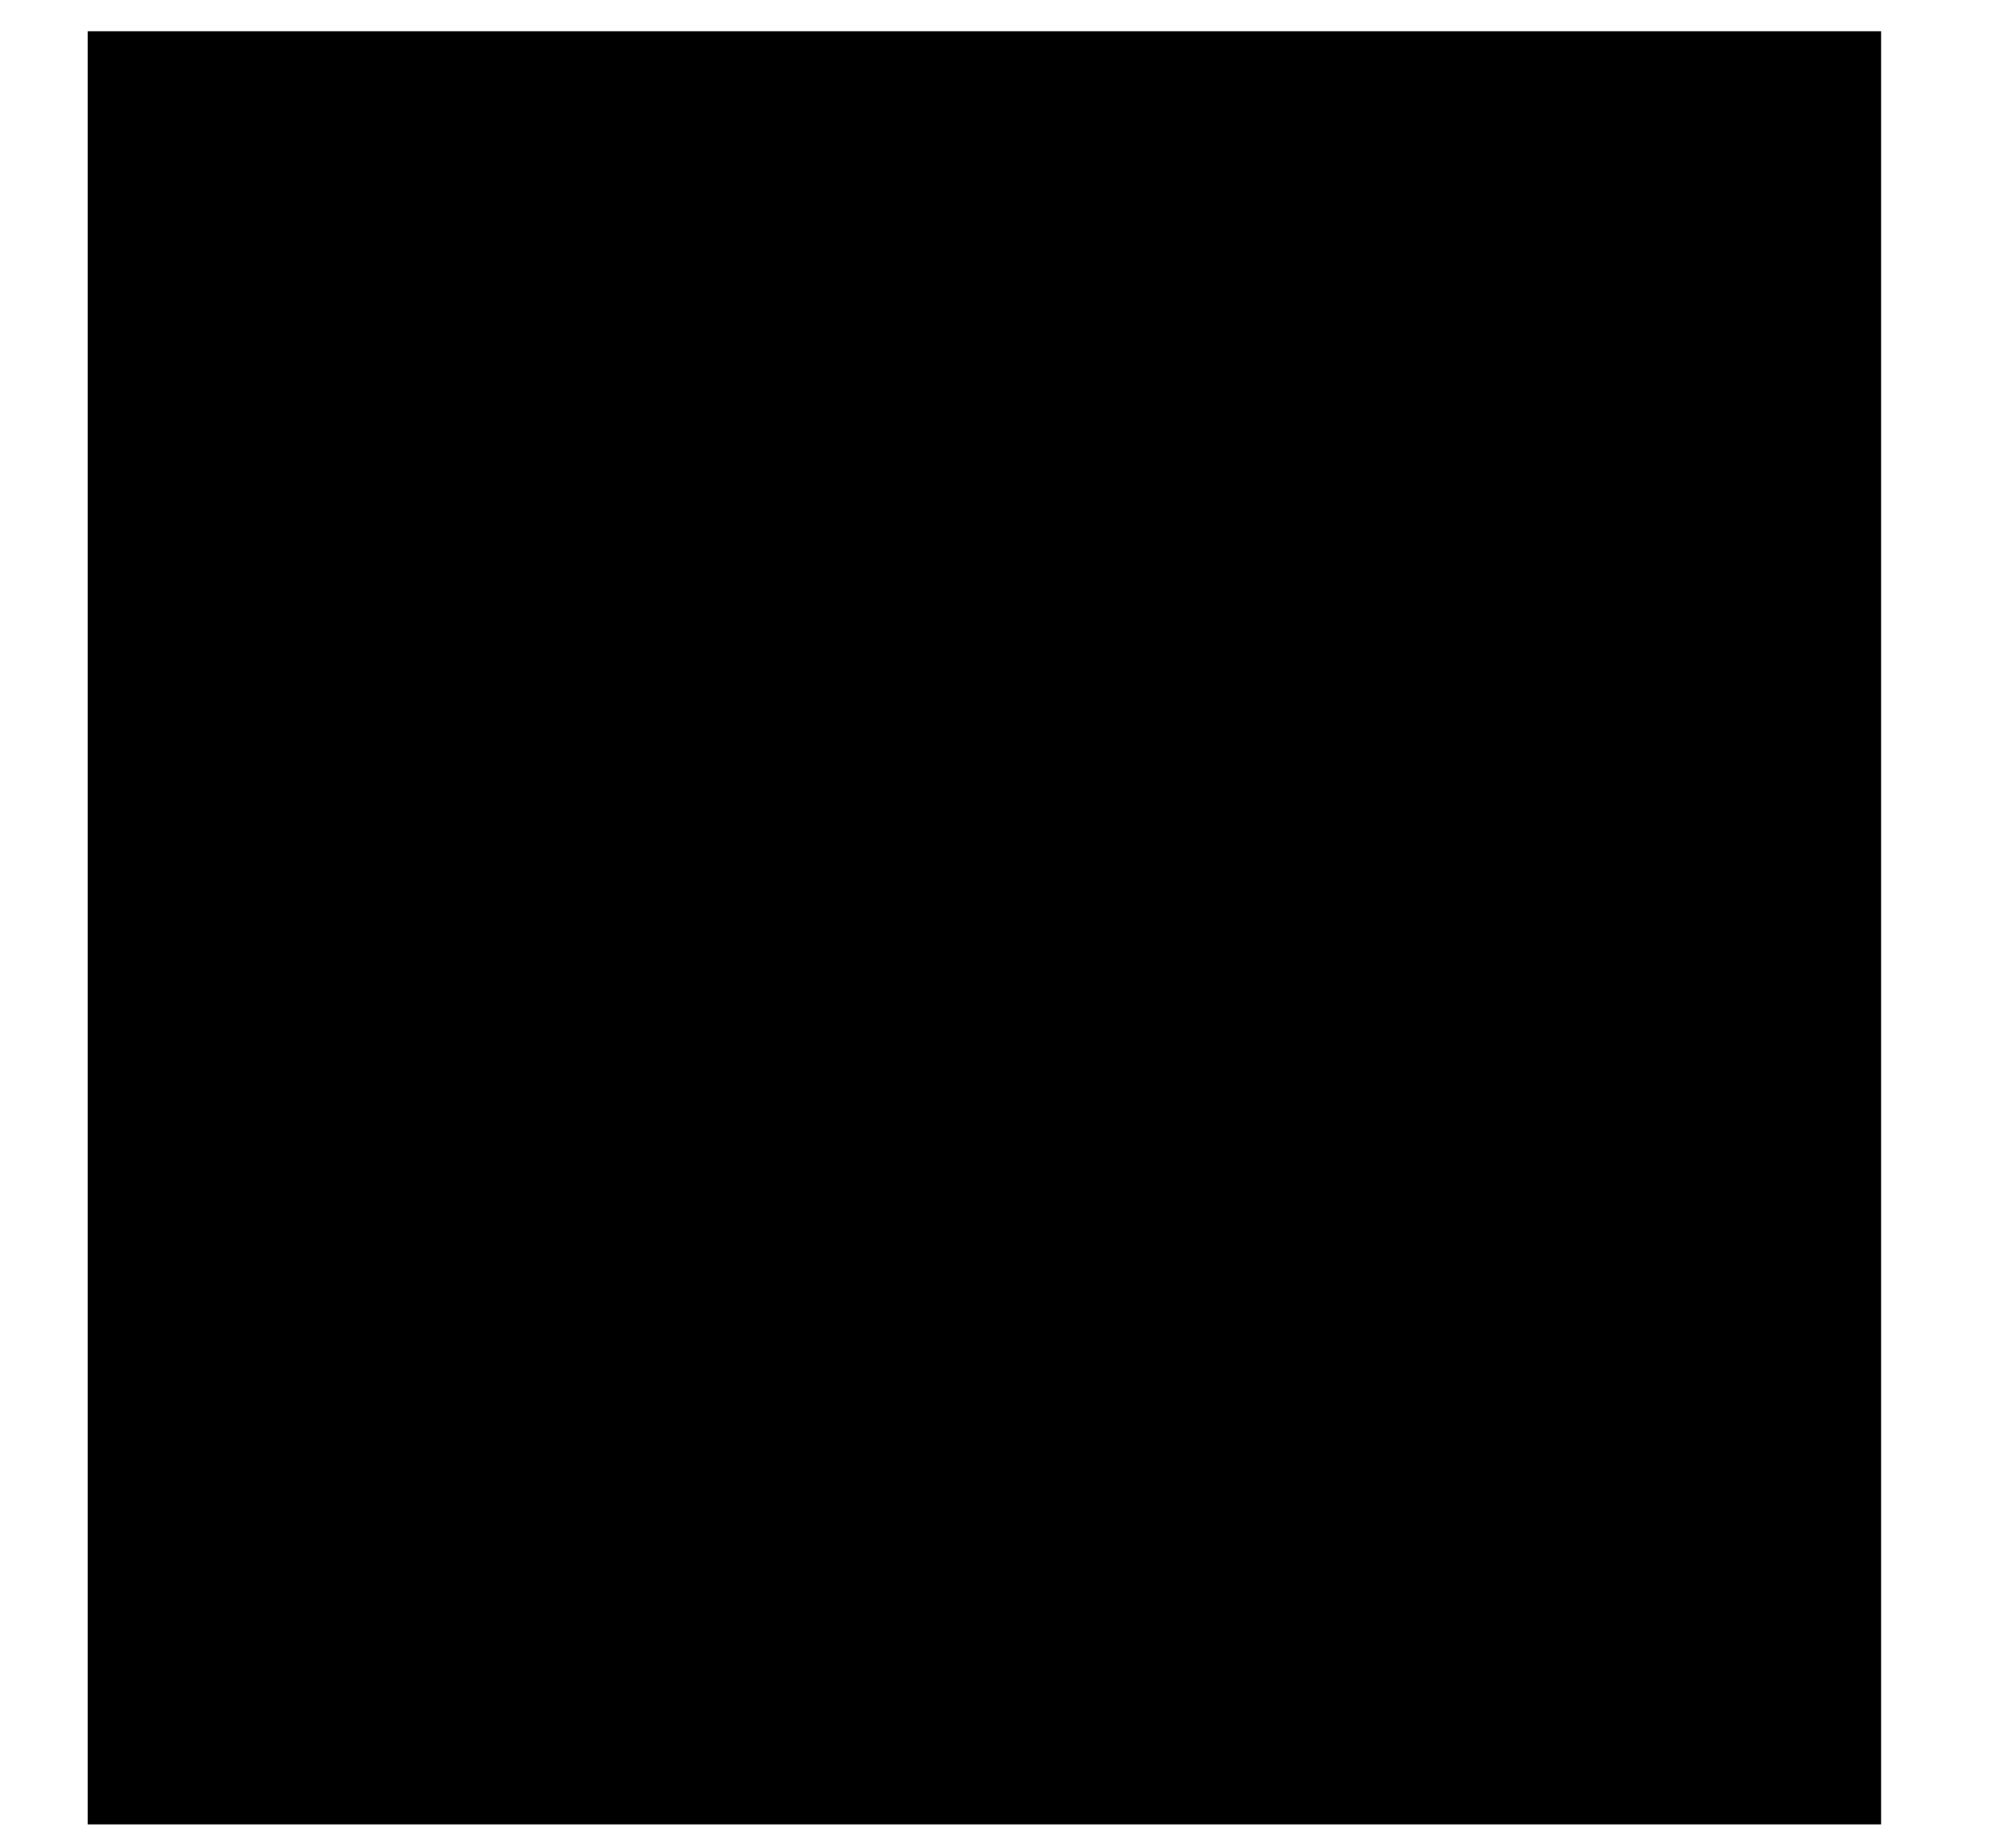
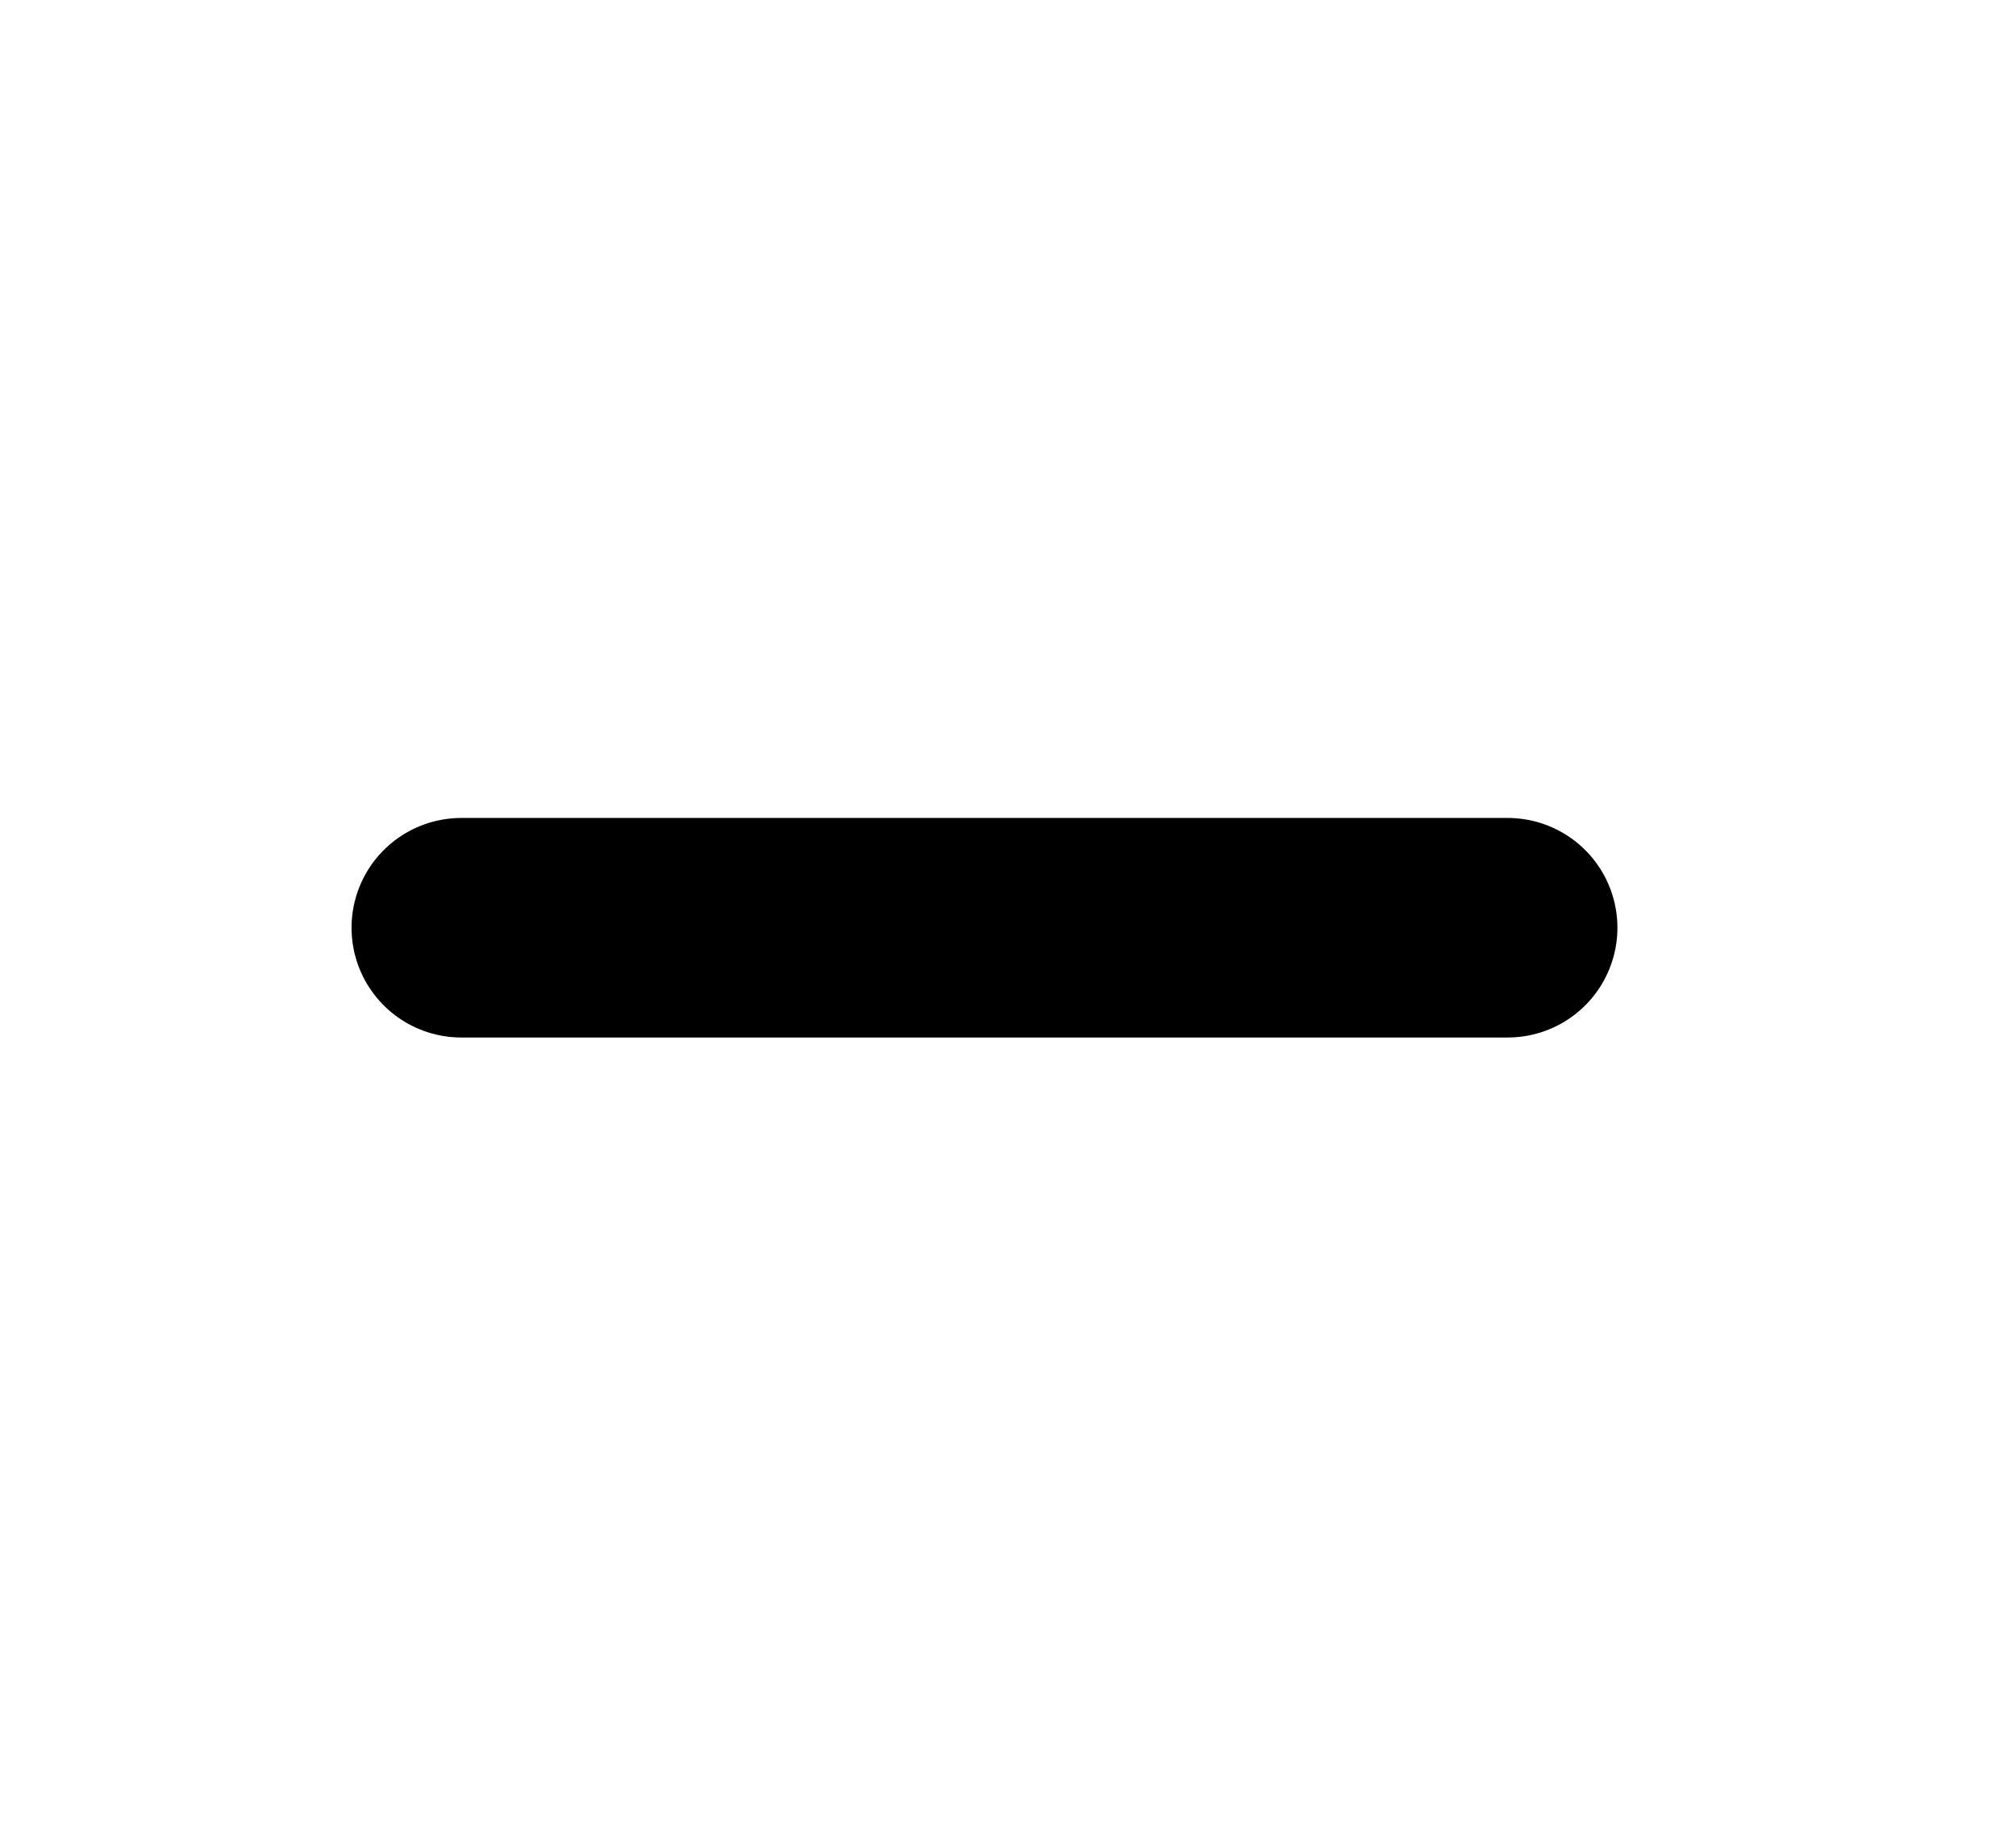
<svg xmlns="http://www.w3.org/2000/svg" width="12" height="11" viewBox="0 0 12 11" fill="none">
-   <rect width="10.675" height="10.675" transform="translate(0.522 0.186)" fill="#F4F4F5" style="fill:#F4F4F5;fill:color(display-p3 0.957 0.957 0.961);fill-opacity:1;" />
-   <path d="M2.746 5.523H5.86H8.974" stroke="#52525B" style="stroke:#52525B;stroke:color(display-p3 0.322 0.322 0.357);stroke-opacity:1;" stroke-width="1.307" stroke-linecap="round" stroke-linejoin="round" />
+   <path d="M2.746 5.523H8.974" stroke="#52525B" style="stroke:#52525B;stroke:color(display-p3 0.322 0.322 0.357);stroke-opacity:1;" stroke-width="1.307" stroke-linecap="round" stroke-linejoin="round" />
</svg>